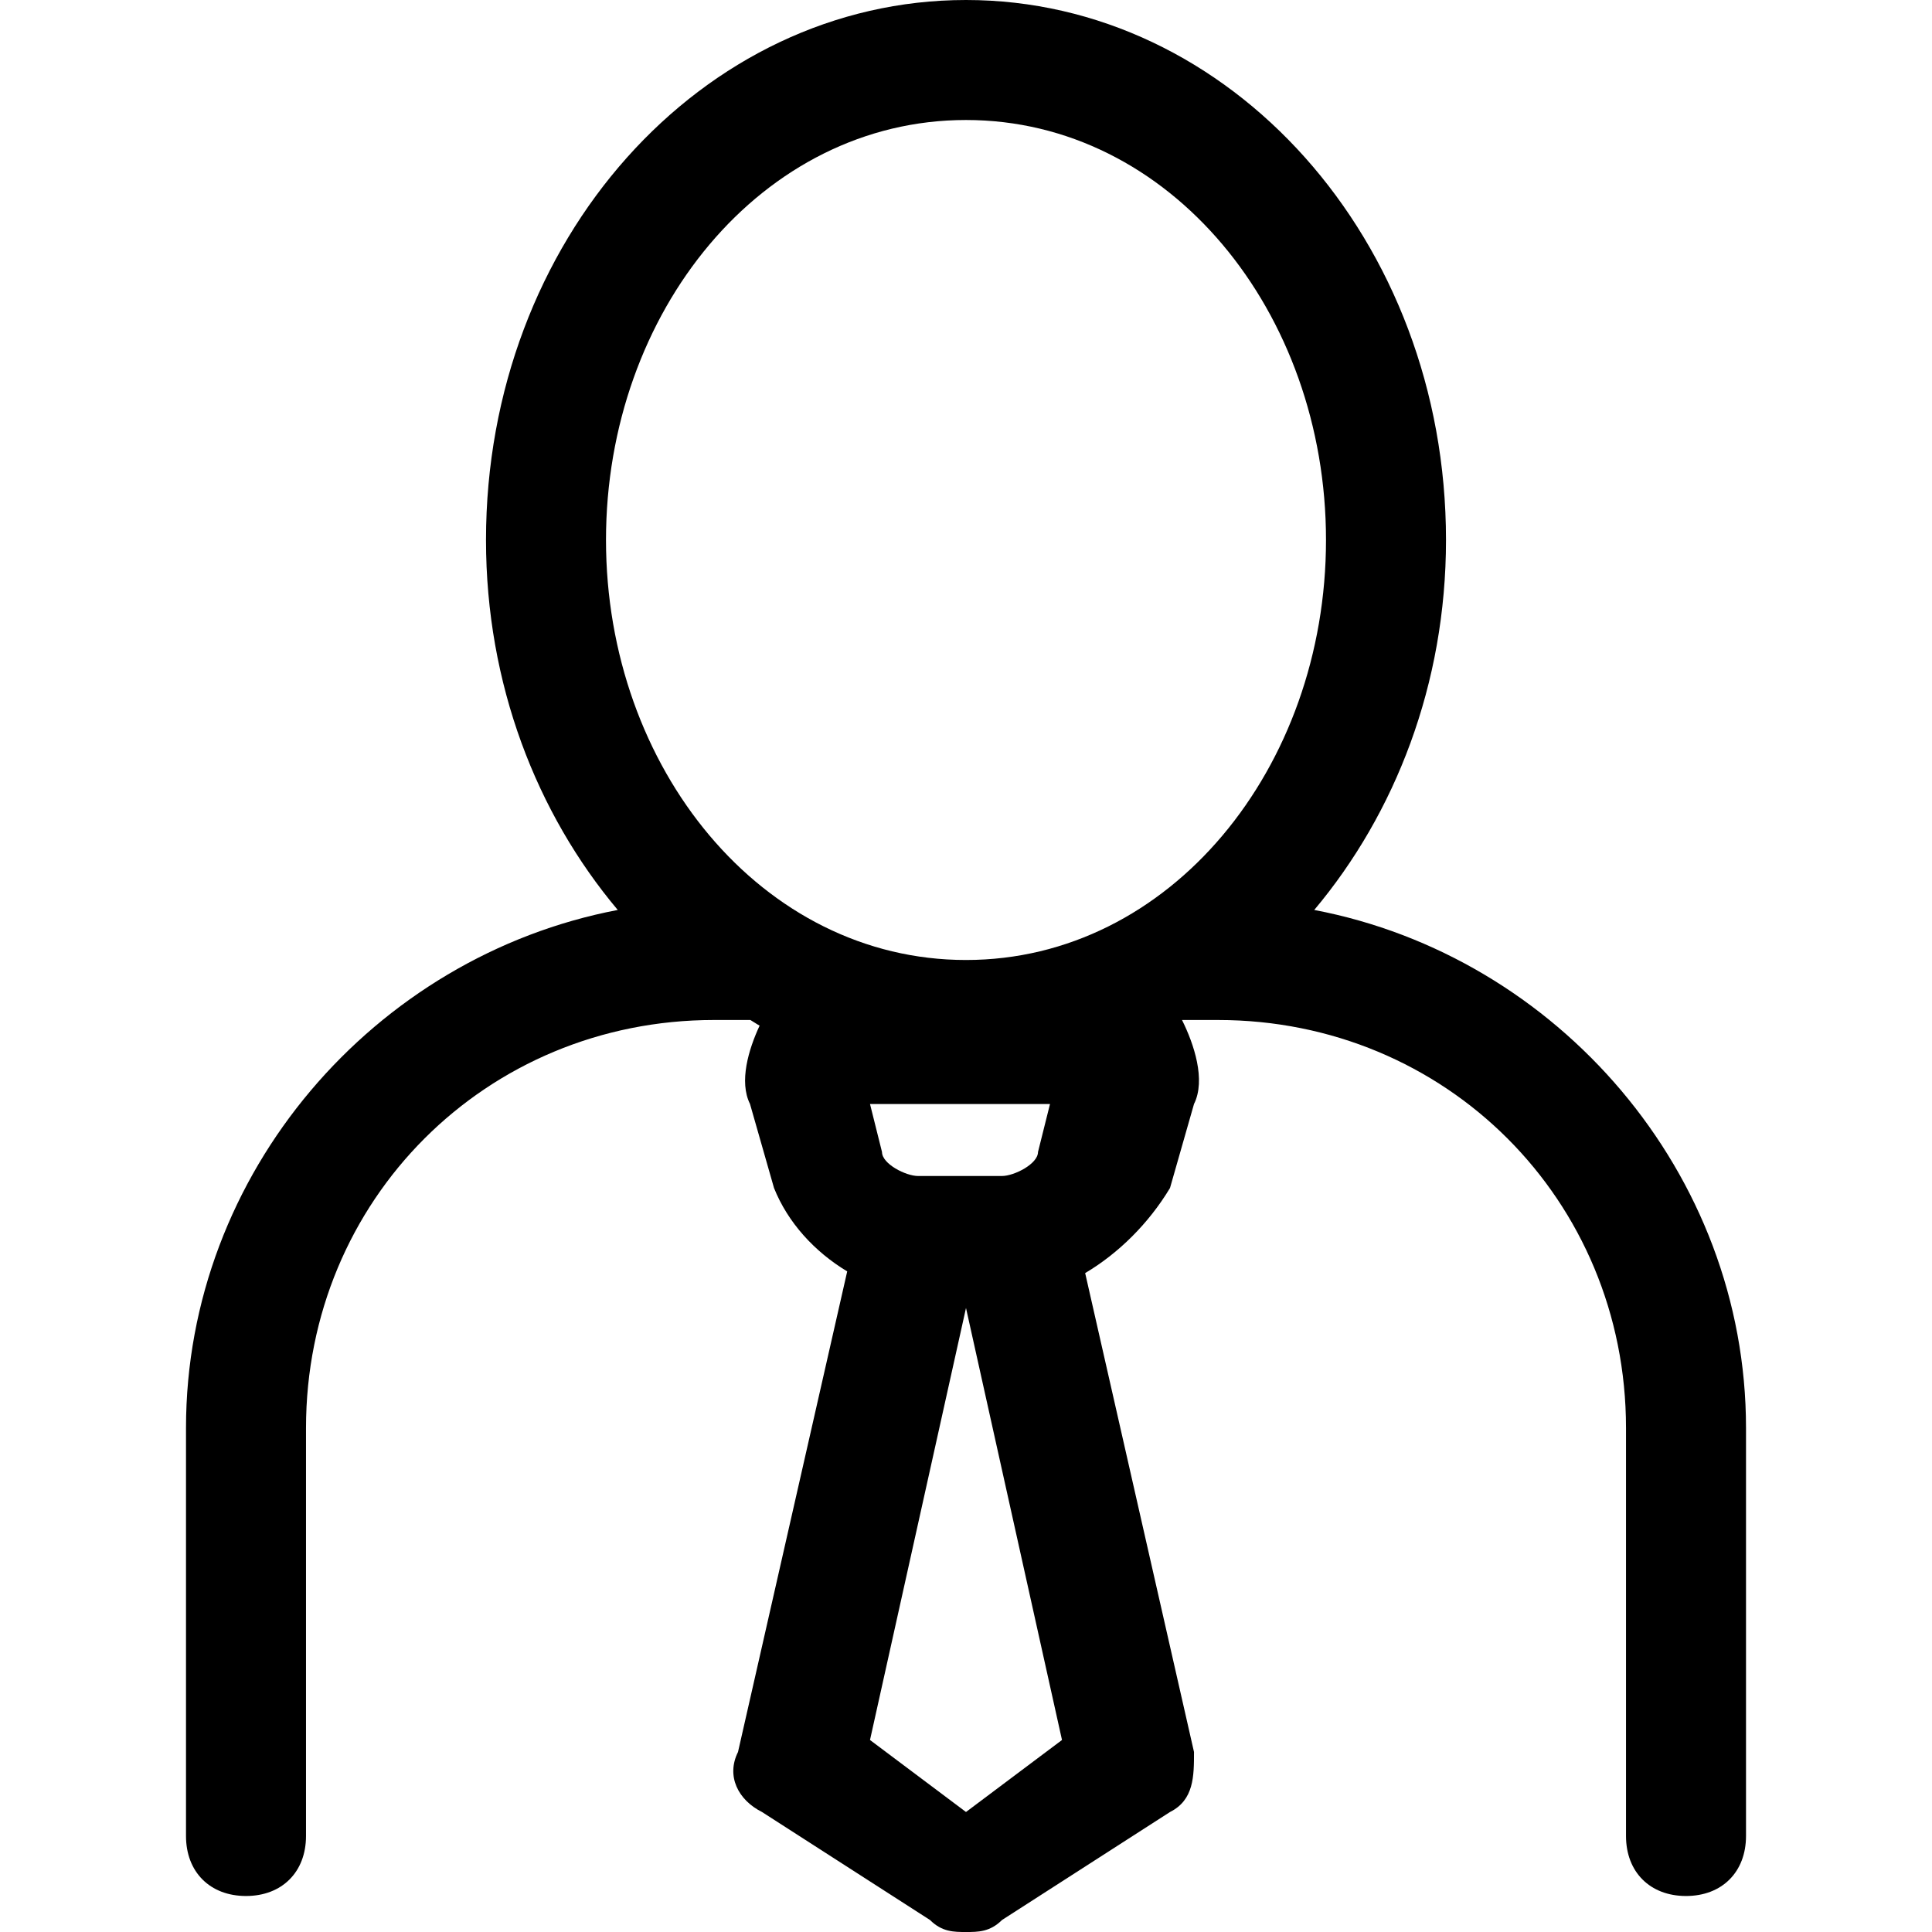
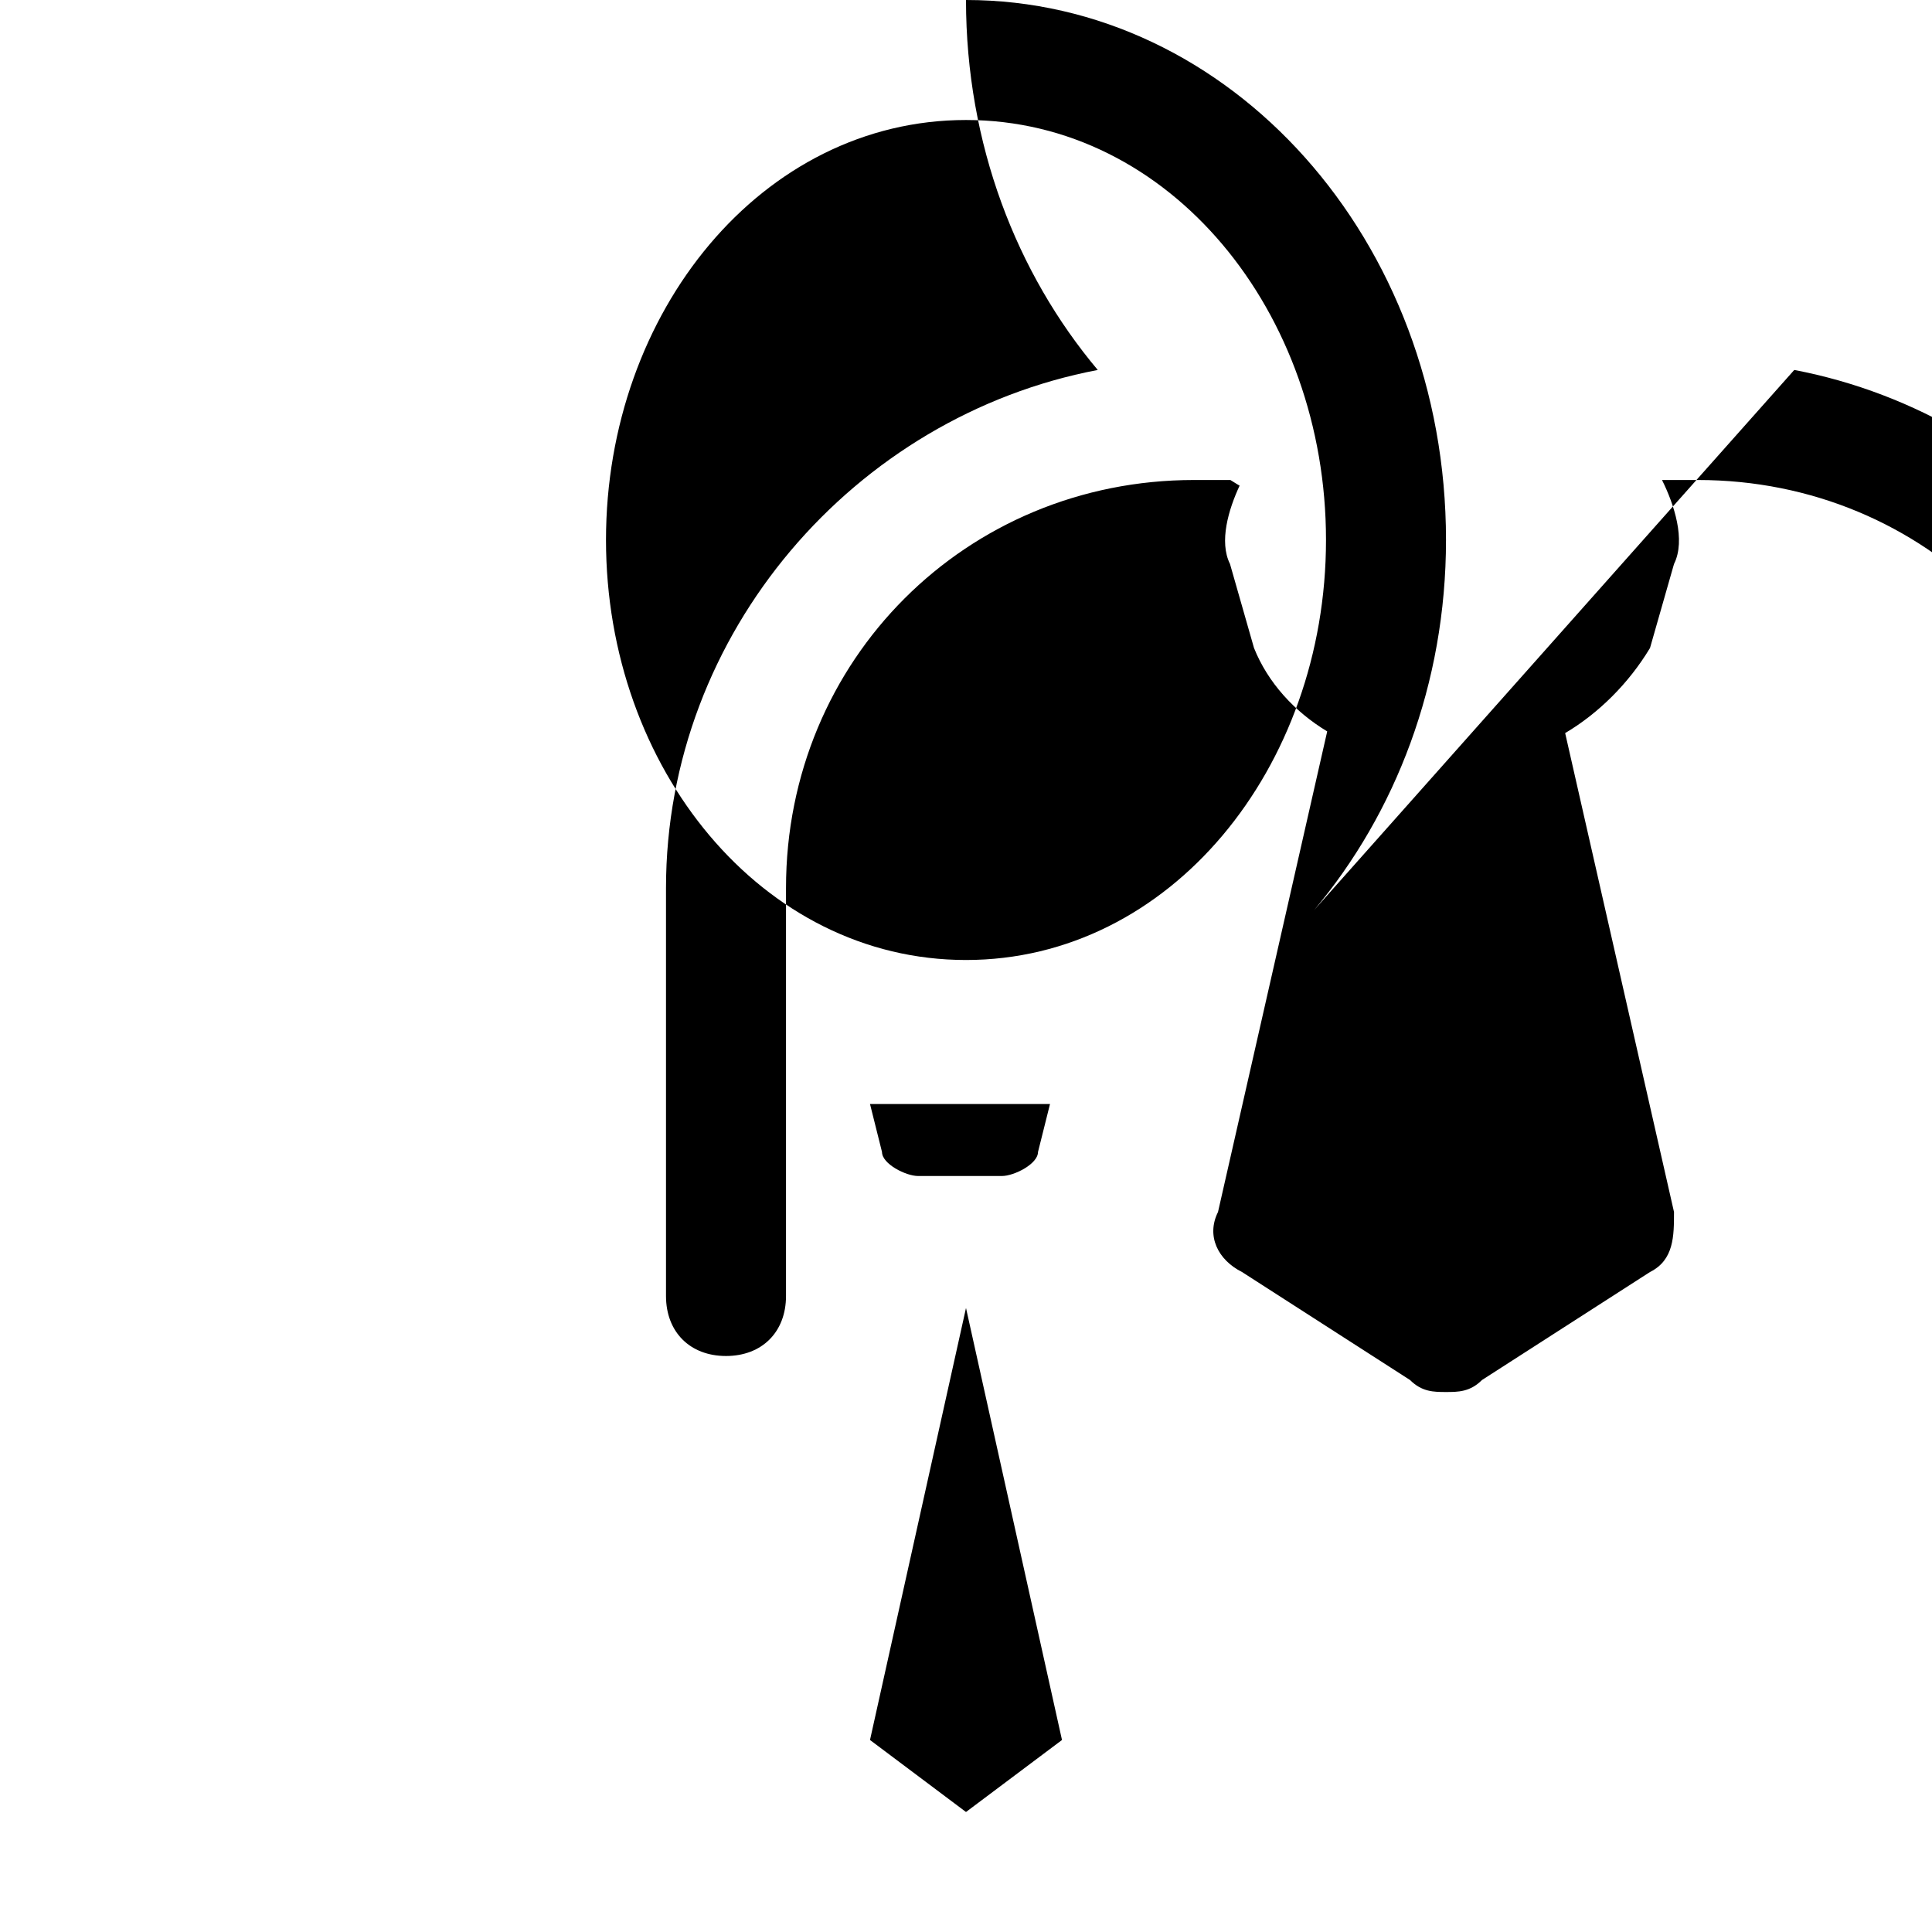
<svg xmlns="http://www.w3.org/2000/svg" version="1.1" viewBox="0 0 280.16 280.16" enable-background="new 0 0 280.16 280.16">
  <g>
-     <path d="m190.579,131.953c11.746-13.99 19.106-32.749 19.106-53.648 0-43.503-31.322-78.305-69.605-78.305s-69.605,34.802-69.605,78.305c0,20.899 7.343,39.657 19.106,53.648-35.272,6.717-62.609,38.126-62.609,75.121v59.164c0,5.22 3.48,8.701 8.701,8.701s8.701-3.48 8.701-8.701v-59.164c0-33.062 26.102-59.164 59.164-59.164h5.273c0.452,0.261 0.887,0.574 1.34,0.818-1.601,3.445-3.01,8.127-1.392,11.363l3.48,12.181c2.001,4.994 5.847,9.223 10.614,12.094l-15.835,69.692c-1.74,3.48 0,6.96 3.48,8.701l24.362,15.661c1.74,1.74 3.48,1.74 5.22,1.74 1.74,0 3.48,0 5.22-1.74l24.362-15.661c3.48-1.74 3.48-5.22 3.48-8.701l-15.783-69.448c4.82-2.854 9.205-7.187 12.303-12.338l3.48-12.181c1.74-3.48 0-8.701-1.74-12.181h5.22c33.062,0 59.164,26.102 59.164,59.164v59.164c0,5.22 3.48,8.701 8.701,8.701 5.22,0 8.701-3.48 8.701-8.701v-59.164c0-36.994-27.337-68.404-62.609-75.121zm-40.058,35.099c0,1.74-3.48,3.48-5.22,3.48h-12.181c-1.74,0-5.22-1.74-5.22-3.48l-1.74-6.96h26.102l-1.741,6.96zm-10.441-149.651c29.582-1.06581e-14 52.204,27.842 52.204,60.904s-22.621,60.904-52.204,60.904-52.204-27.842-52.204-60.904 22.623-60.904 52.204-60.904zm0,245.357l-13.921-10.441 13.921-62.644 13.921,62.644-13.921,10.441z" />
+     <path d="m190.579,131.953c11.746-13.99 19.106-32.749 19.106-53.648 0-43.503-31.322-78.305-69.605-78.305c0,20.899 7.343,39.657 19.106,53.648-35.272,6.717-62.609,38.126-62.609,75.121v59.164c0,5.22 3.48,8.701 8.701,8.701s8.701-3.48 8.701-8.701v-59.164c0-33.062 26.102-59.164 59.164-59.164h5.273c0.452,0.261 0.887,0.574 1.34,0.818-1.601,3.445-3.01,8.127-1.392,11.363l3.48,12.181c2.001,4.994 5.847,9.223 10.614,12.094l-15.835,69.692c-1.74,3.48 0,6.96 3.48,8.701l24.362,15.661c1.74,1.74 3.48,1.74 5.22,1.74 1.74,0 3.48,0 5.22-1.74l24.362-15.661c3.48-1.74 3.48-5.22 3.48-8.701l-15.783-69.448c4.82-2.854 9.205-7.187 12.303-12.338l3.48-12.181c1.74-3.48 0-8.701-1.74-12.181h5.22c33.062,0 59.164,26.102 59.164,59.164v59.164c0,5.22 3.48,8.701 8.701,8.701 5.22,0 8.701-3.48 8.701-8.701v-59.164c0-36.994-27.337-68.404-62.609-75.121zm-40.058,35.099c0,1.74-3.48,3.48-5.22,3.48h-12.181c-1.74,0-5.22-1.74-5.22-3.48l-1.74-6.96h26.102l-1.741,6.96zm-10.441-149.651c29.582-1.06581e-14 52.204,27.842 52.204,60.904s-22.621,60.904-52.204,60.904-52.204-27.842-52.204-60.904 22.623-60.904 52.204-60.904zm0,245.357l-13.921-10.441 13.921-62.644 13.921,62.644-13.921,10.441z" />
  </g>
</svg>